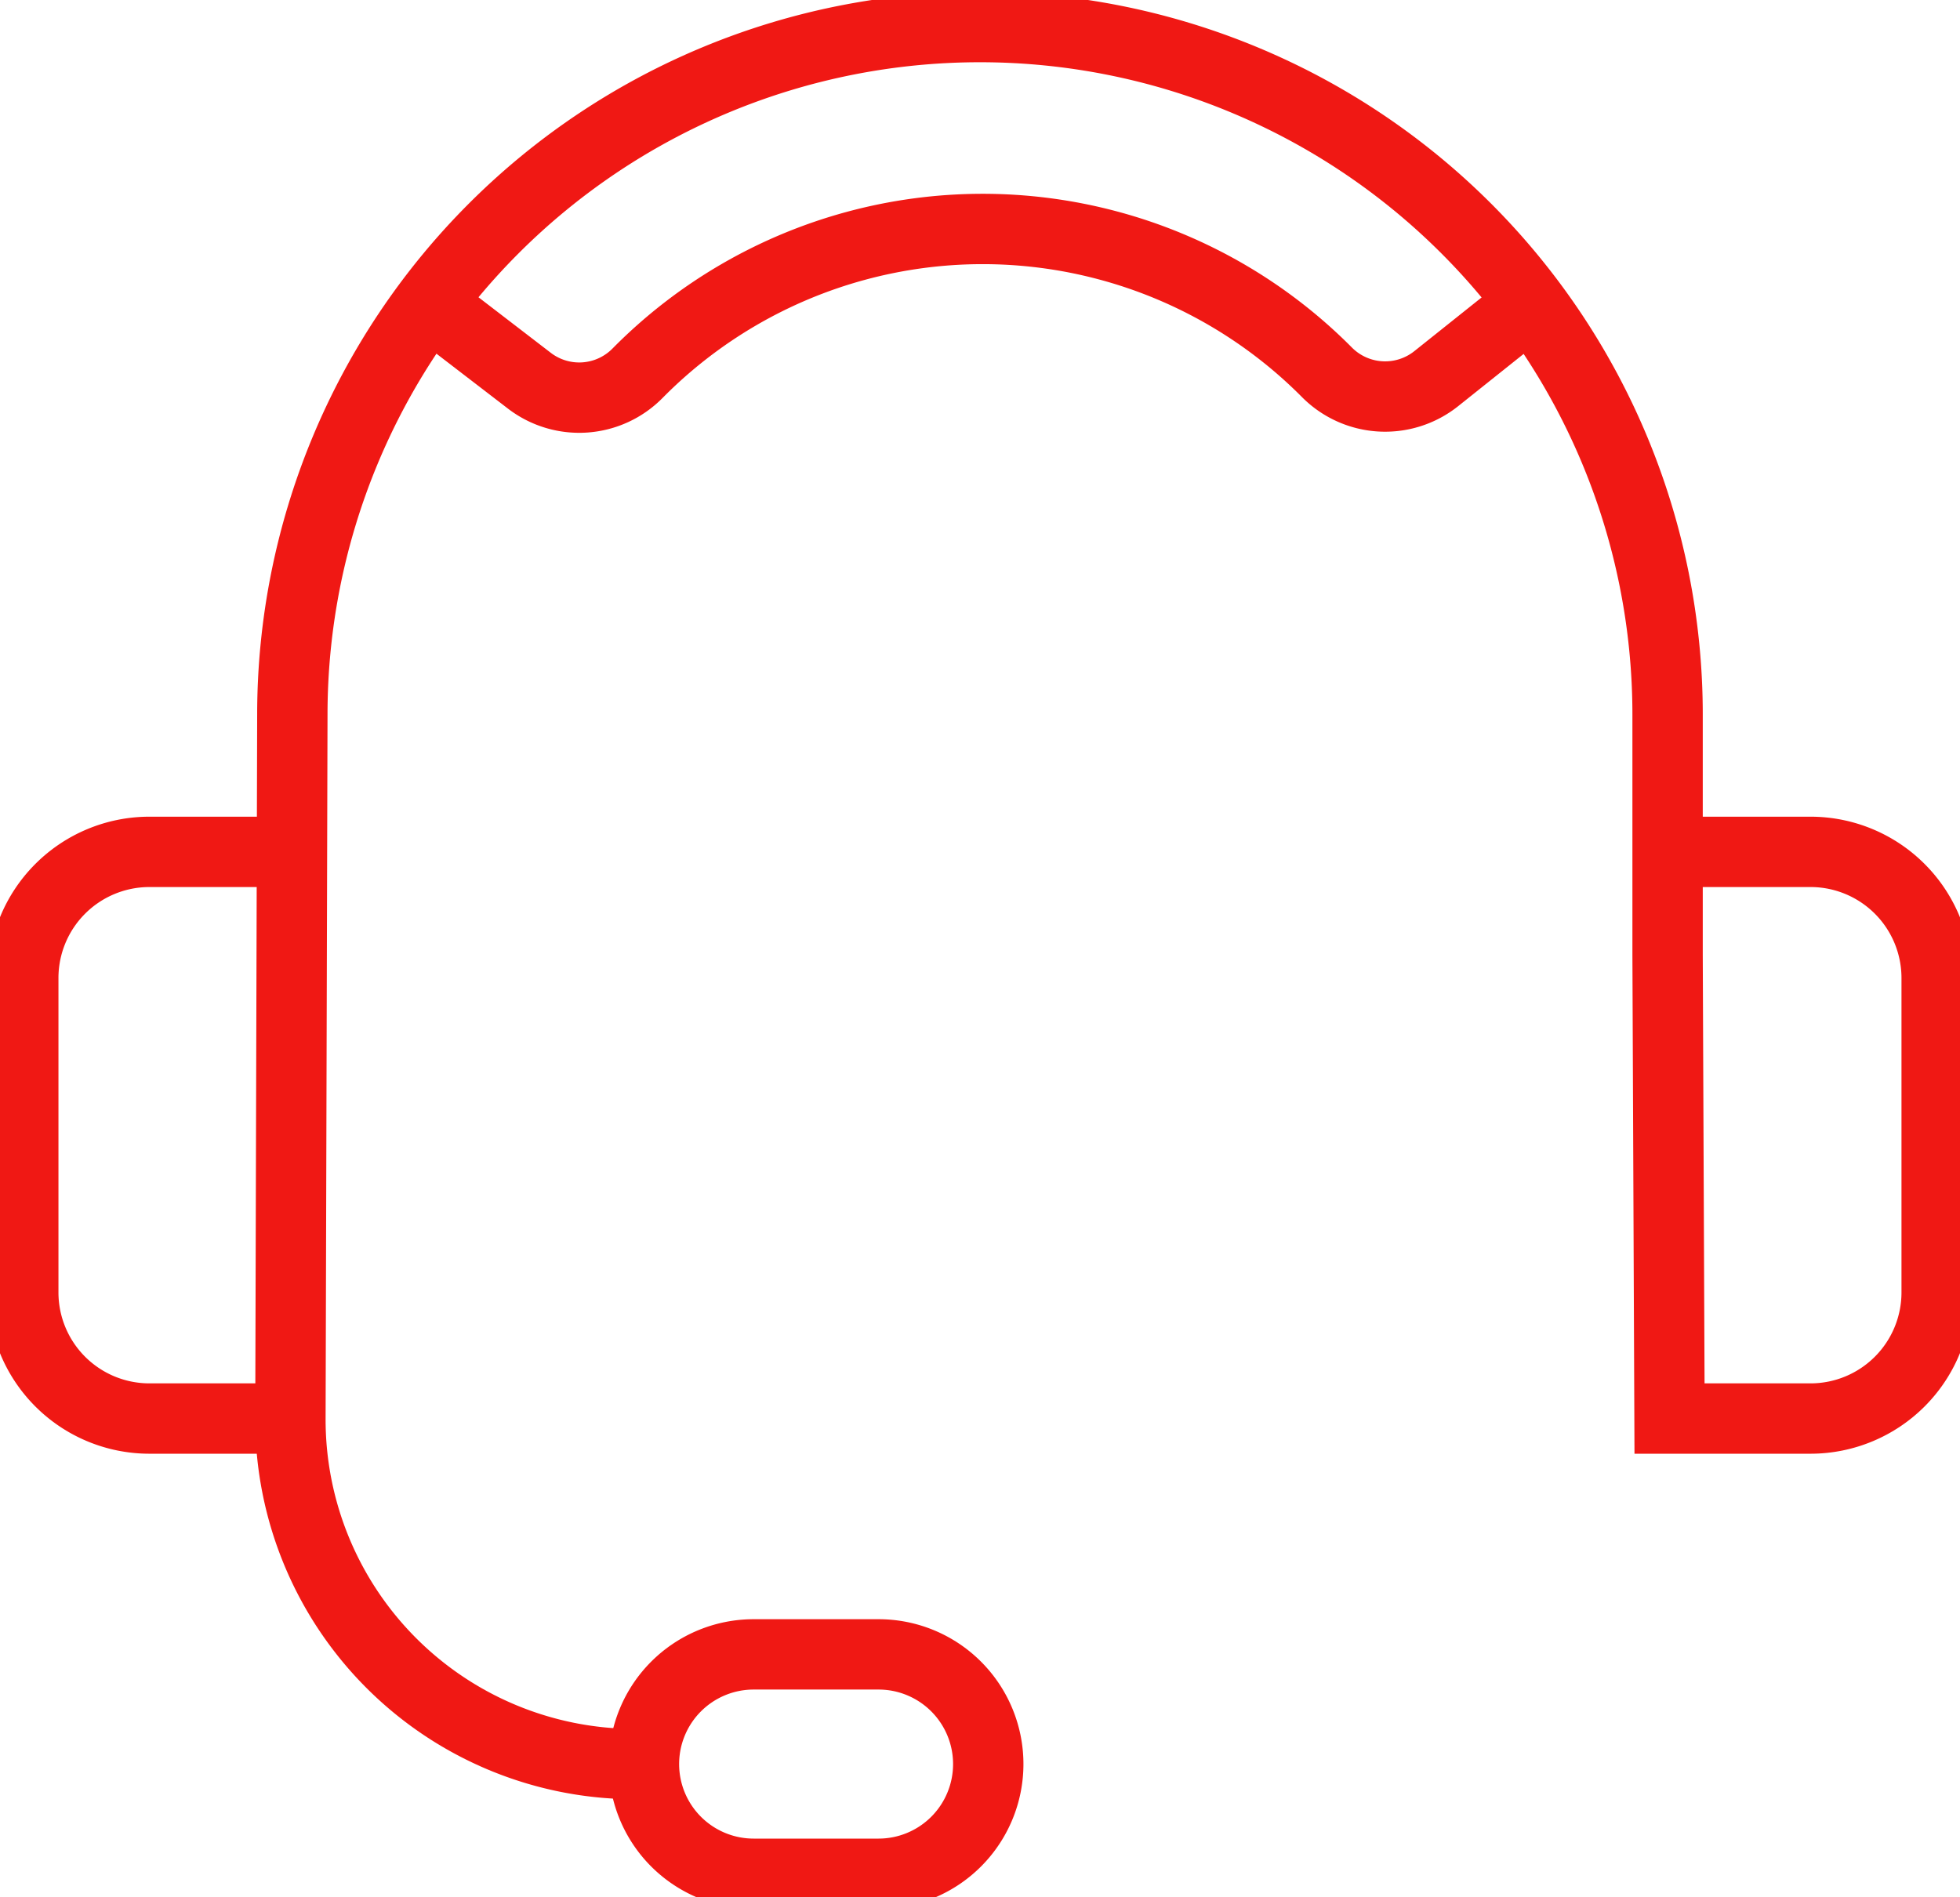
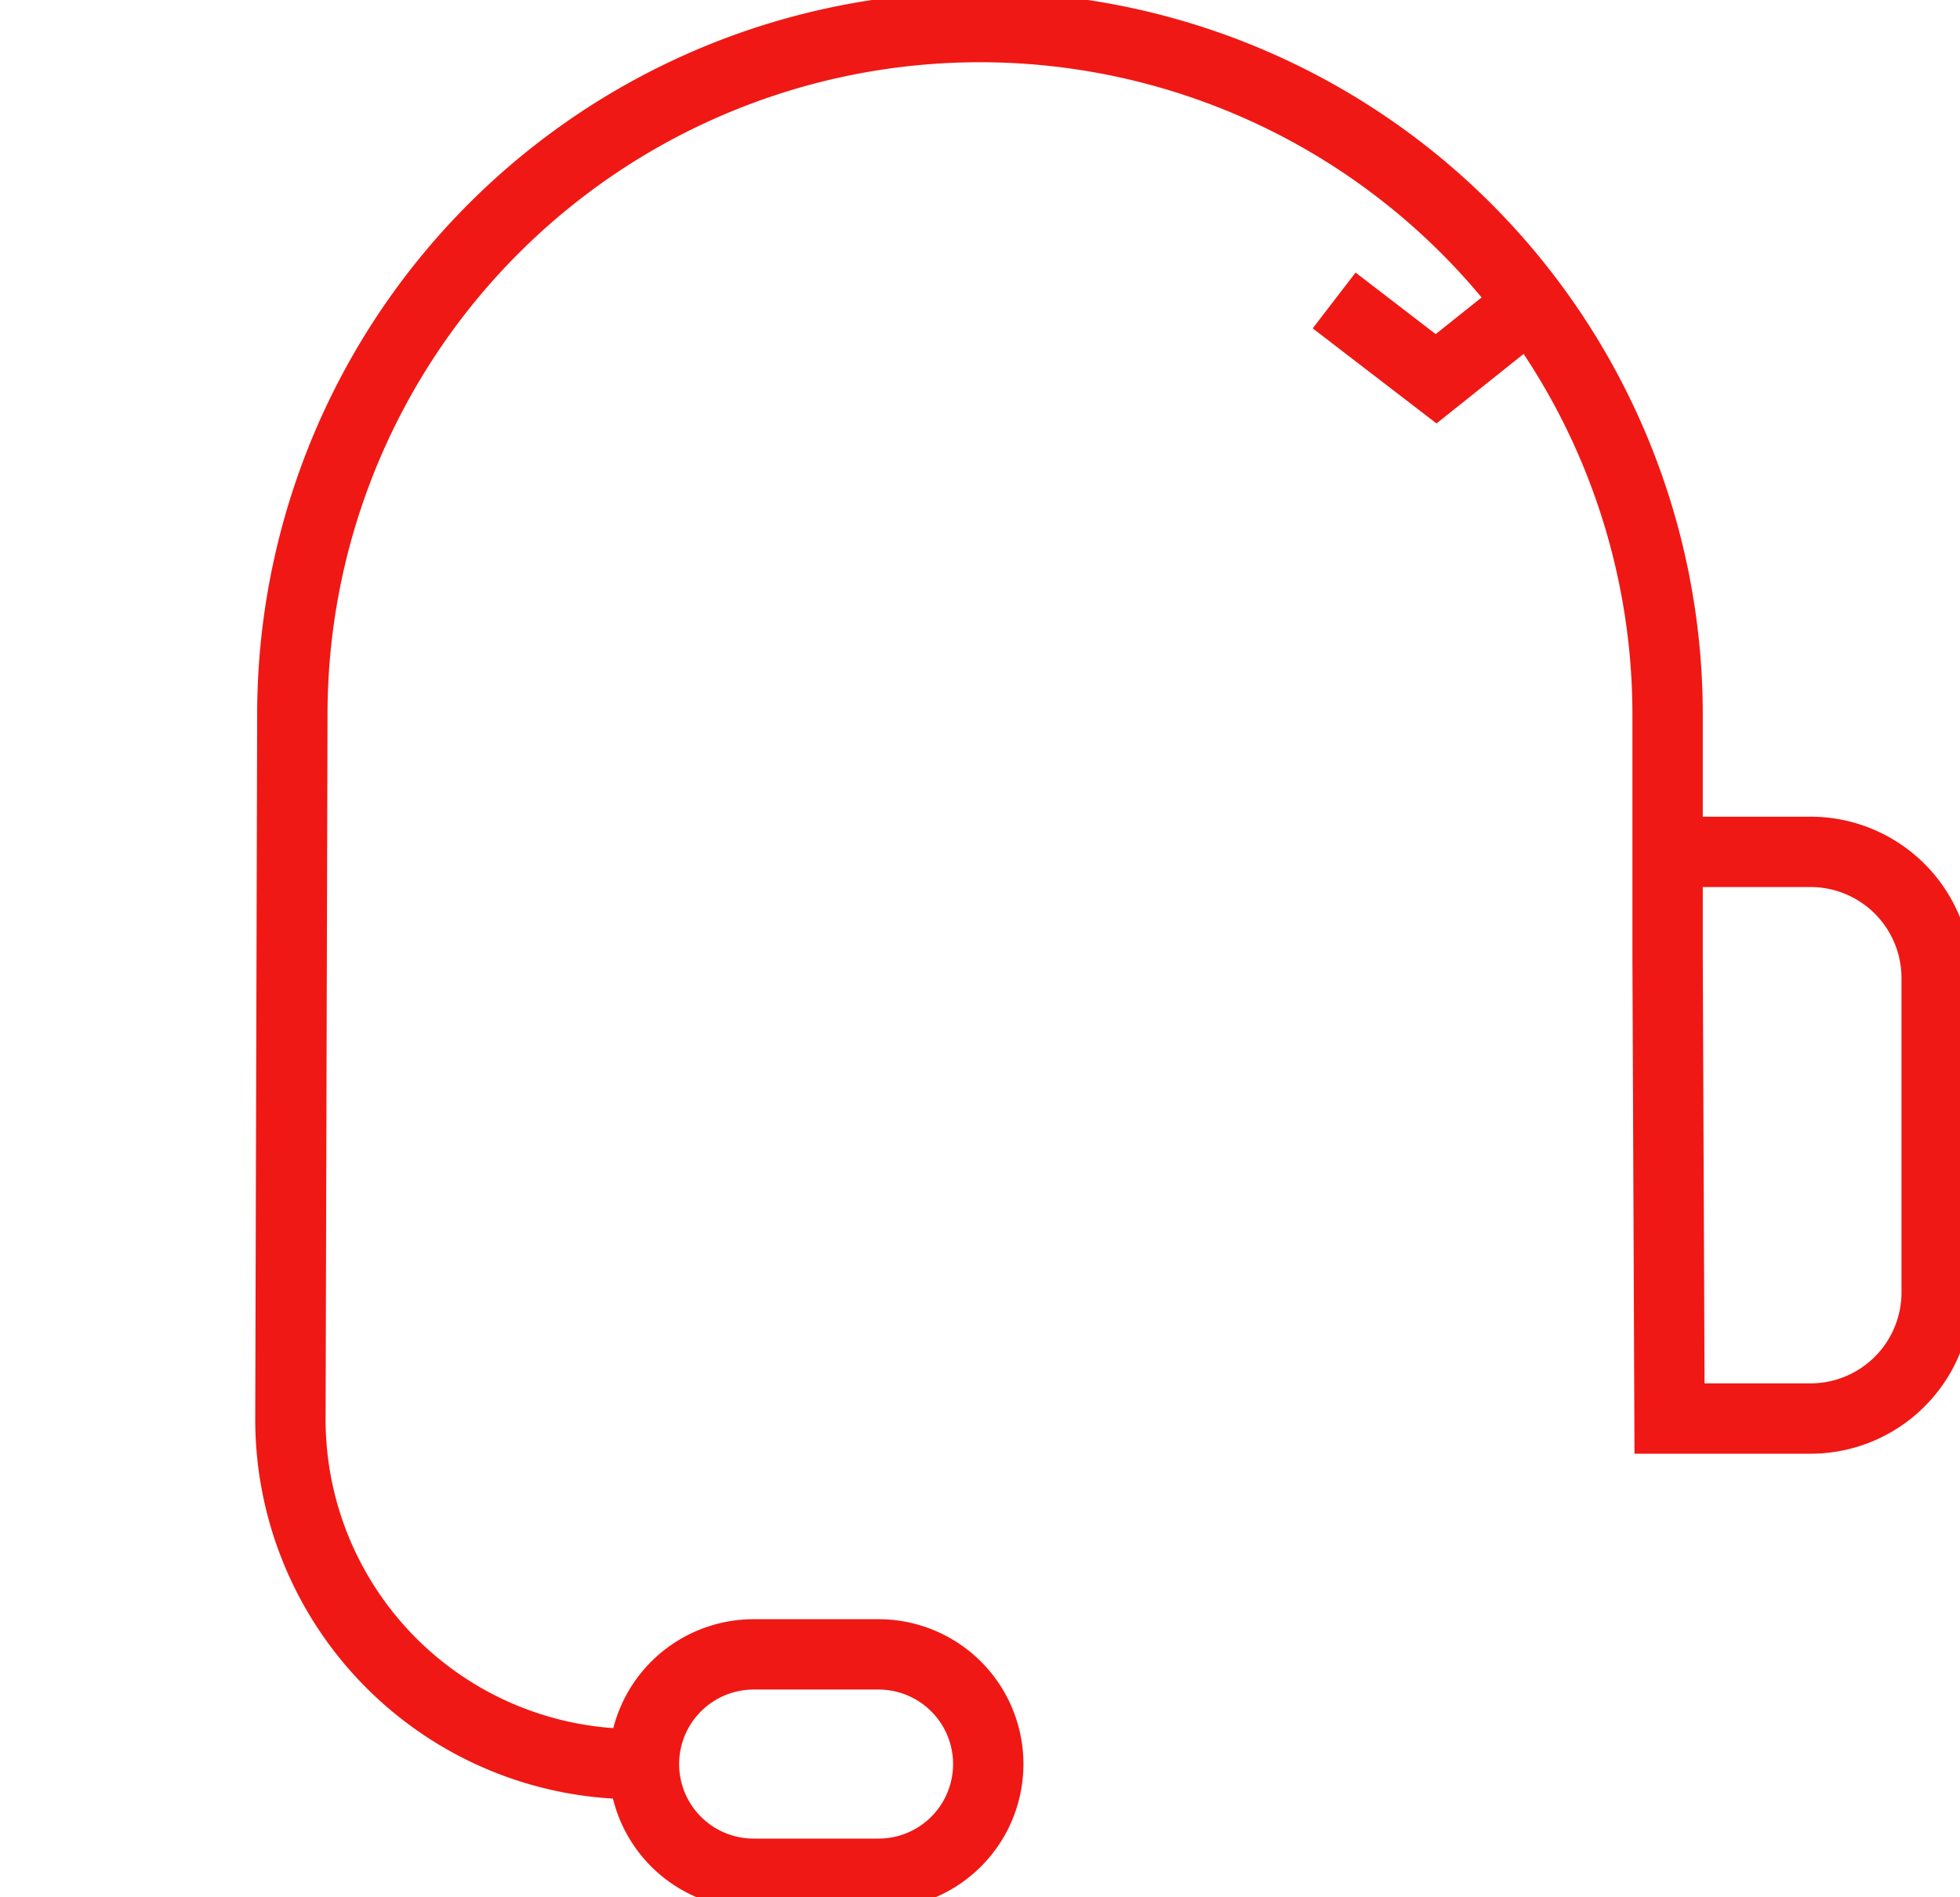
<svg xmlns="http://www.w3.org/2000/svg" width="61.982" height="60" viewBox="0 0 61.982 60">
  <defs>
    <clipPath id="clip-path">
      <rect id="Rectangle_58" data-name="Rectangle 58" width="61.982" height="60" fill="none" stroke="#f01814" stroke-width="2.225" />
    </clipPath>
  </defs>
  <g id="Picto" transform="translate(-275 -1690)">
    <g id="Groupe_30" data-name="Groupe 30" transform="translate(275 1690)">
      <g id="Groupe_29" data-name="Groupe 29" clip-path="url(#clip-path)">
        <path id="Tracé_19" data-name="Tracé 19" d="M33.928,56.907A10.9,10.9,0,0,1,23.06,45.979l.061-22.265a21.745,21.745,0,1,1,43.49,0v7.63l.061,14.635h4.469a3.99,3.99,0,0,0,3.979-4V32.056a3.99,3.99,0,0,0-3.979-4H66.673" transform="translate(-13.876 -1.113)" fill="none" stroke="#f01814" stroke-width="2.225" />
-         <path id="Tracé_20" data-name="Tracé 20" d="M10.3,85.57H5.828a3.99,3.99,0,0,1-3.979-4V71.647a3.99,3.99,0,0,1,3.979-4H10.3" transform="translate(-1.113 -40.704)" fill="none" stroke="#f01814" stroke-width="2.225" />
        <path id="Rectangle_57" data-name="Rectangle 57" d="M3.469,0H7.419a3.469,3.469,0,0,1,3.469,3.469v0a3.47,3.47,0,0,1-3.47,3.47H3.47A3.47,3.47,0,0,1,0,3.469v0A3.469,3.469,0,0,1,3.469,0Z" transform="translate(20.364 52.325)" fill="none" stroke="#f01814" stroke-width="2.225" />
-         <path id="Tracé_21" data-name="Tracé 21" d="M68.866,20.508l-3.025,2.414a2.593,2.593,0,0,1-3.459-.212,15.337,15.337,0,0,0-21.79.033,2.589,2.589,0,0,1-3.422.242l-3.224-2.477" transform="translate(-20.427 -10.942)" fill="none" stroke="#f01814" stroke-width="2.225" />
+         <path id="Tracé_21" data-name="Tracé 21" d="M68.866,20.508l-3.025,2.414l-3.224-2.477" transform="translate(-20.427 -10.942)" fill="none" stroke="#f01814" stroke-width="2.225" />
      </g>
    </g>
  </g>
</svg>